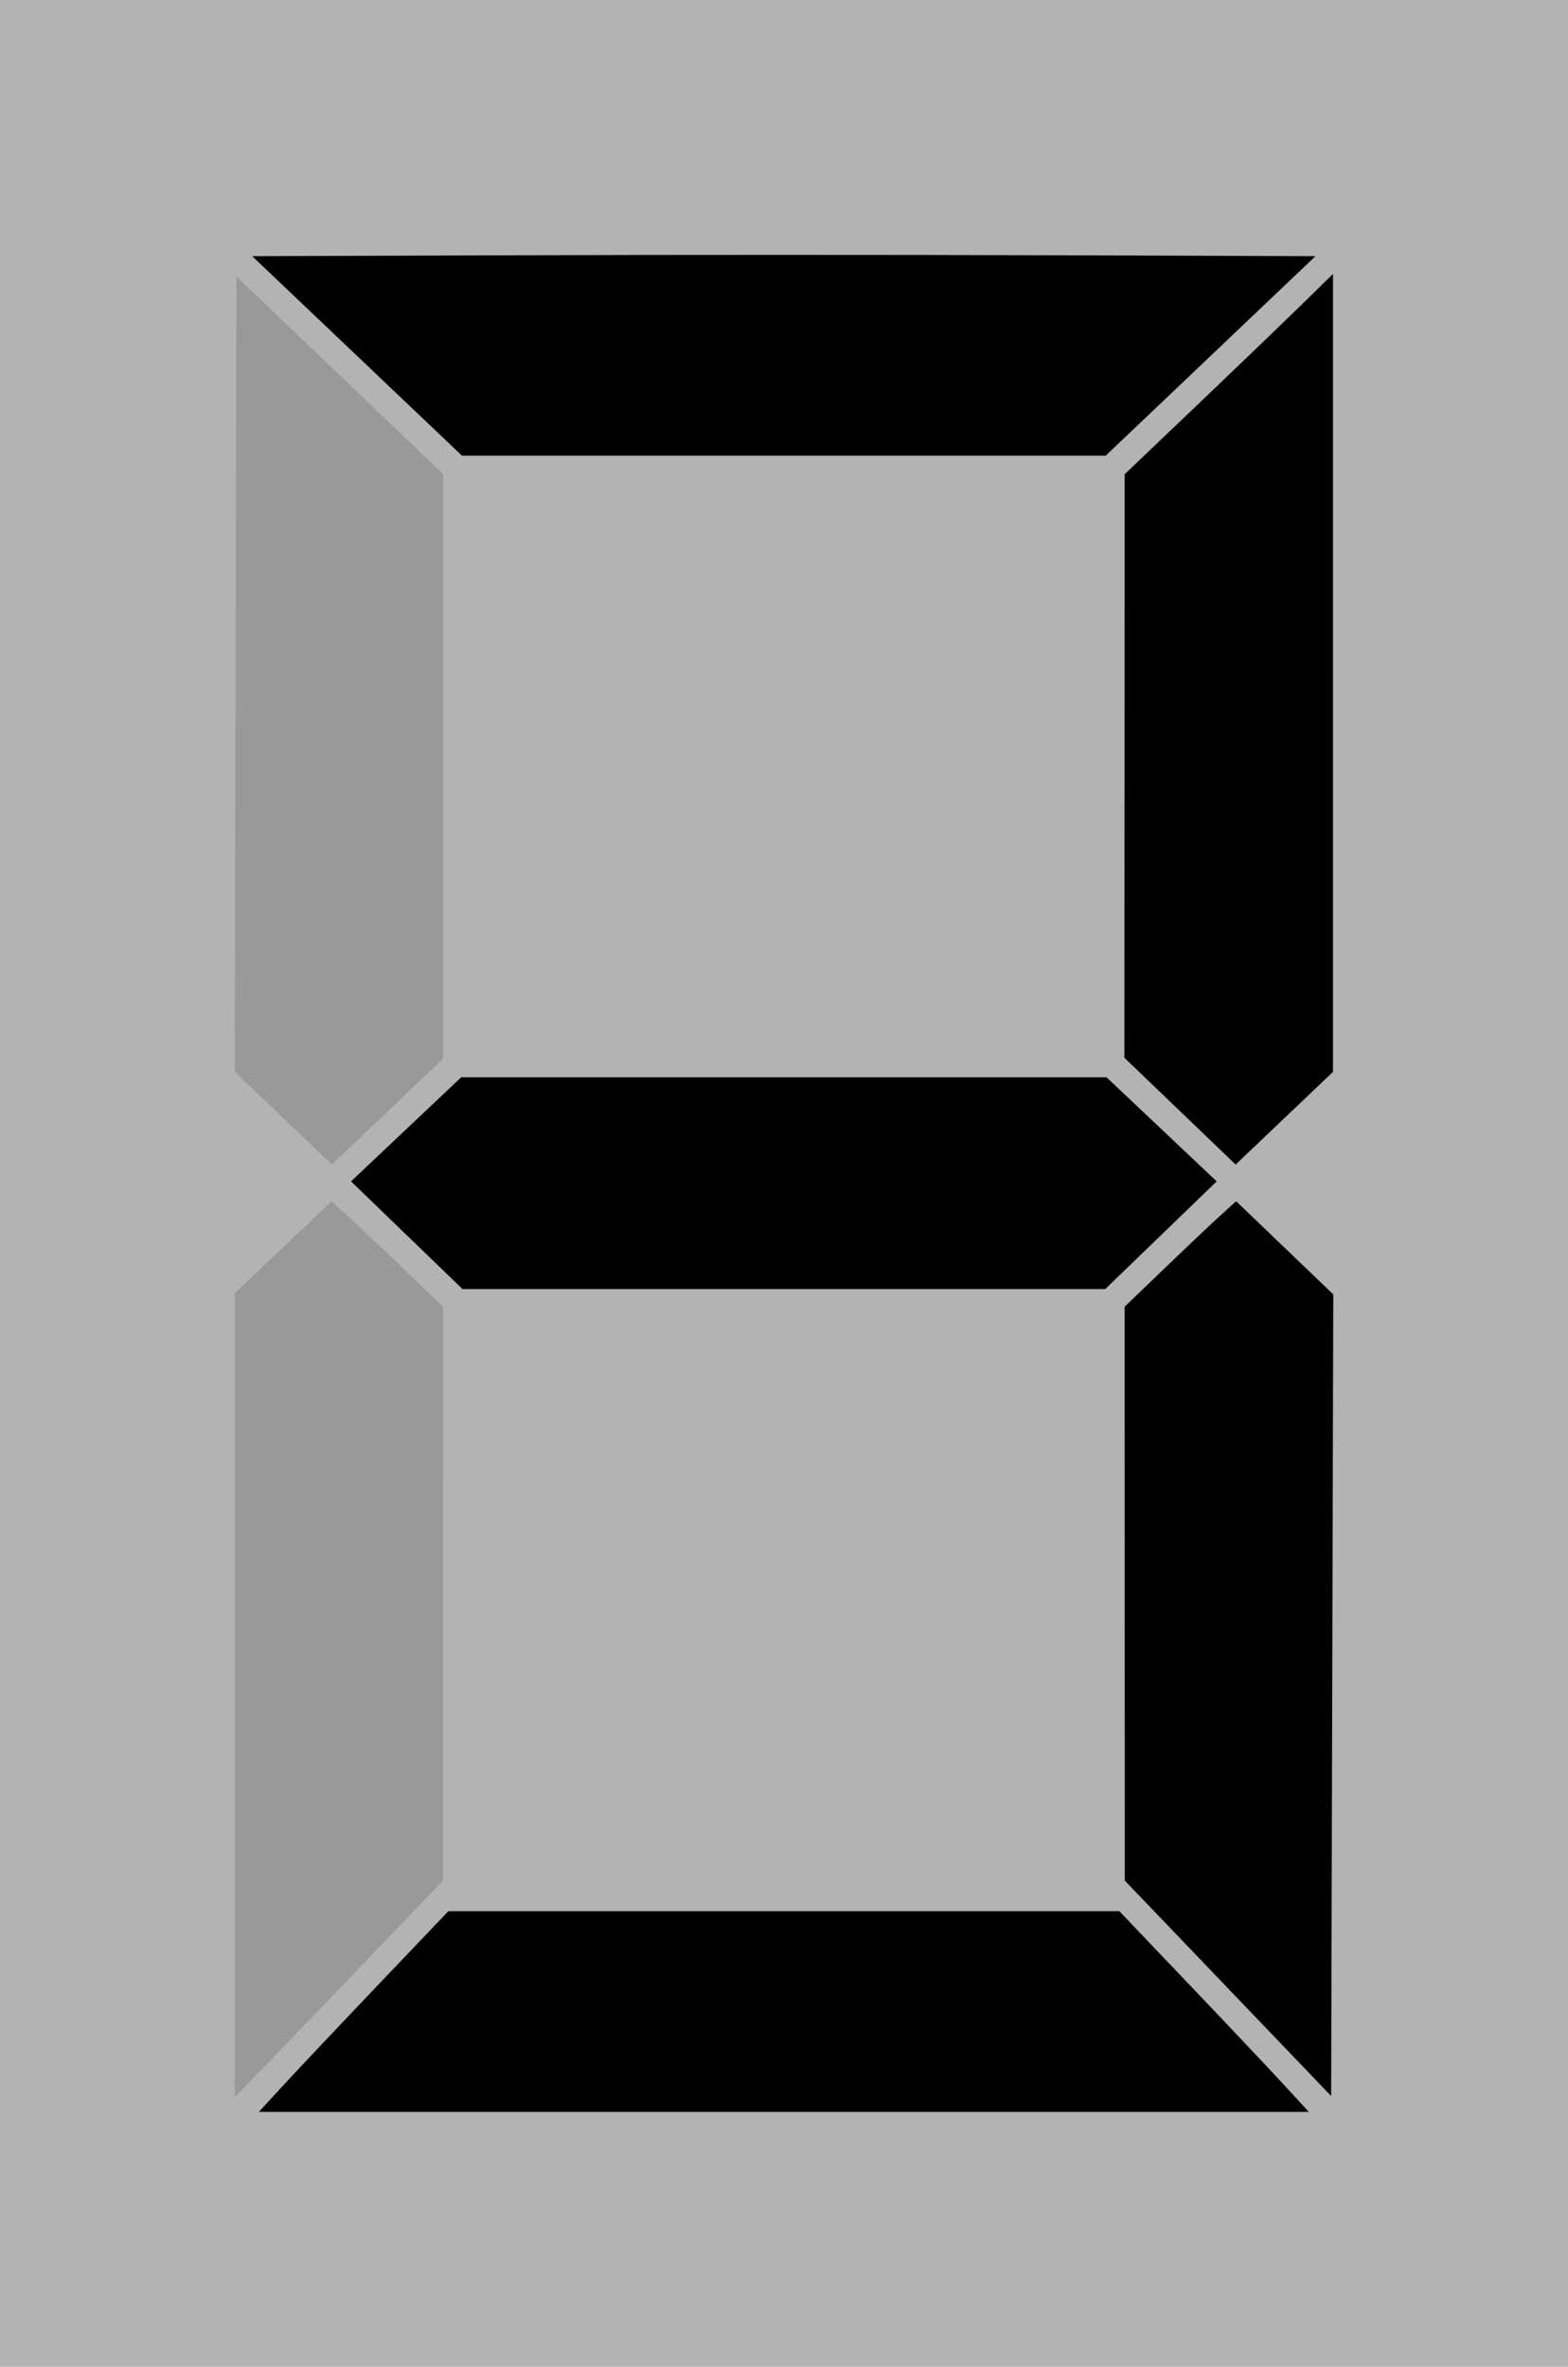
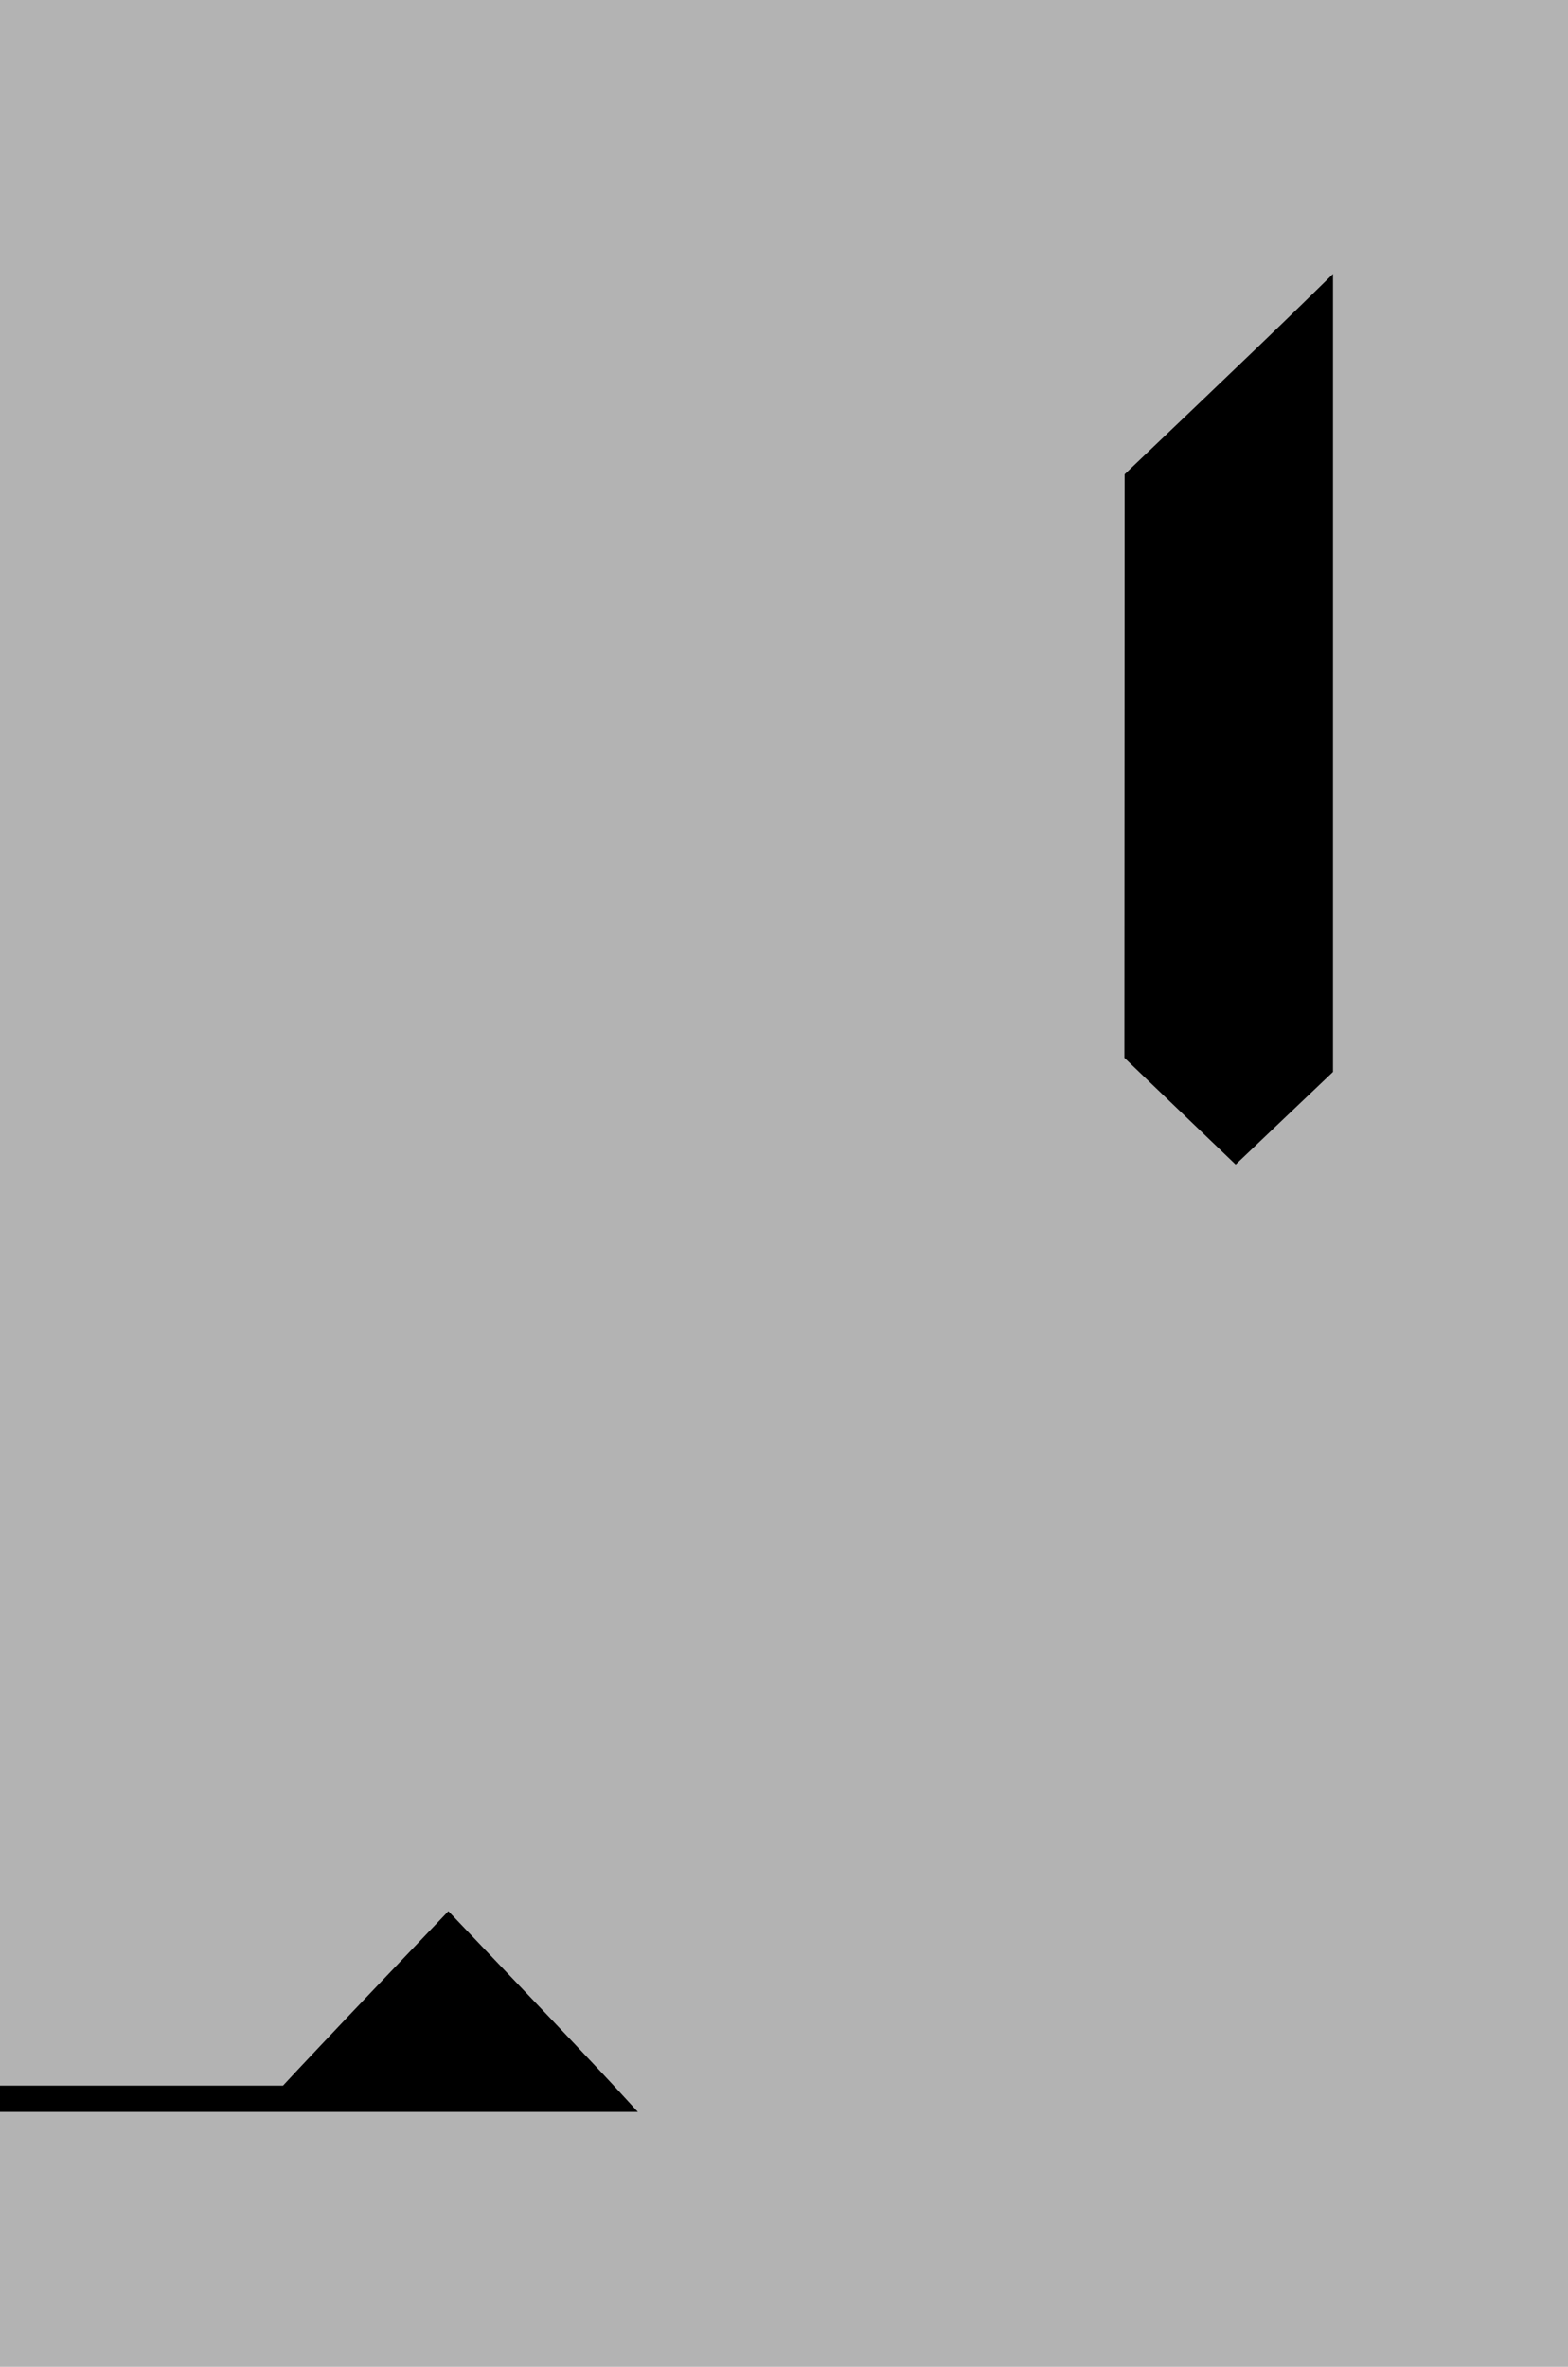
<svg xmlns="http://www.w3.org/2000/svg" viewBox="0 0 75.991 114.706">
  <g transform="translate(-46.883,-35.635)">
    <path d="m46.883,35.635h75.991v114.706h-75.991z" fill="#b3b3b3" fill-rule="evenodd" />
-     <path d="m60.597,136.716c.643-.7 2.709-2.888 4.592-4.864l3.423-3.592h16.259 16.259l3.423,3.592c1.883,1.975 3.949,4.164 4.592,4.864l1.169,1.272h-25.443-25.443l1.169-1.272z" />
-     <path d="m58.258,117.795v-19.484l2.347-2.227 2.347-2.227 .776.703c.427.387 1.643,1.537 2.702,2.556l1.925,1.853-.004,13.905-.004,13.905-3.275,3.423c-1.801,1.883-4.071,4.245-5.045,5.251l-1.77,1.828v-19.484z" fill="#999" />
-     <path d="m106.397,131.999-5.002-5.221-.005-13.905-.005-13.905 1.925-1.853c1.059-1.019 2.275-2.17 2.703-2.557l.777-.705 2.354,2.257 2.354,2.257-.051,19.426-.051,19.426-5.002-5.221z" />
-     <path d="m66.596,95.5-2.701-2.609 2.671-2.524 2.671-2.524h15.635 15.635l2.671,2.524 2.671,2.524-2.701,2.609-2.701,2.609h-15.574-15.574l-2.701-2.609z" />
-     <path d="m60.61,89.825-2.354-2.249 .044-19.268 .044-19.268 5.006,4.783 5.006,4.783v14.17 14.17l-2.696,2.564-2.696,2.564-2.354-2.249z" fill="#999" />
+     <path d="m60.597,136.716c.643-.7 2.709-2.888 4.592-4.864l3.423-3.592l3.423,3.592c1.883,1.975 3.949,4.164 4.592,4.864l1.169,1.272h-25.443-25.443l1.169-1.272z" />
    <path d="m104.071,89.487-2.696-2.587 .006-14.14 .006-14.14 3.466-3.306c1.906-1.818 4.178-4.003 5.049-4.854l1.583-1.548-7e-005,19.336-6e-005,19.336-2.359,2.245-2.359,2.245-2.696-2.587z" />
-     <path d="m64.19,52.885-5.084-4.835 12.826-.044c7.055-.024 18.649-.024 25.765,0l12.939.044-5.084,4.835-5.084,4.835h-15.597-15.597l-5.084-4.835z" />
  </g>
</svg>